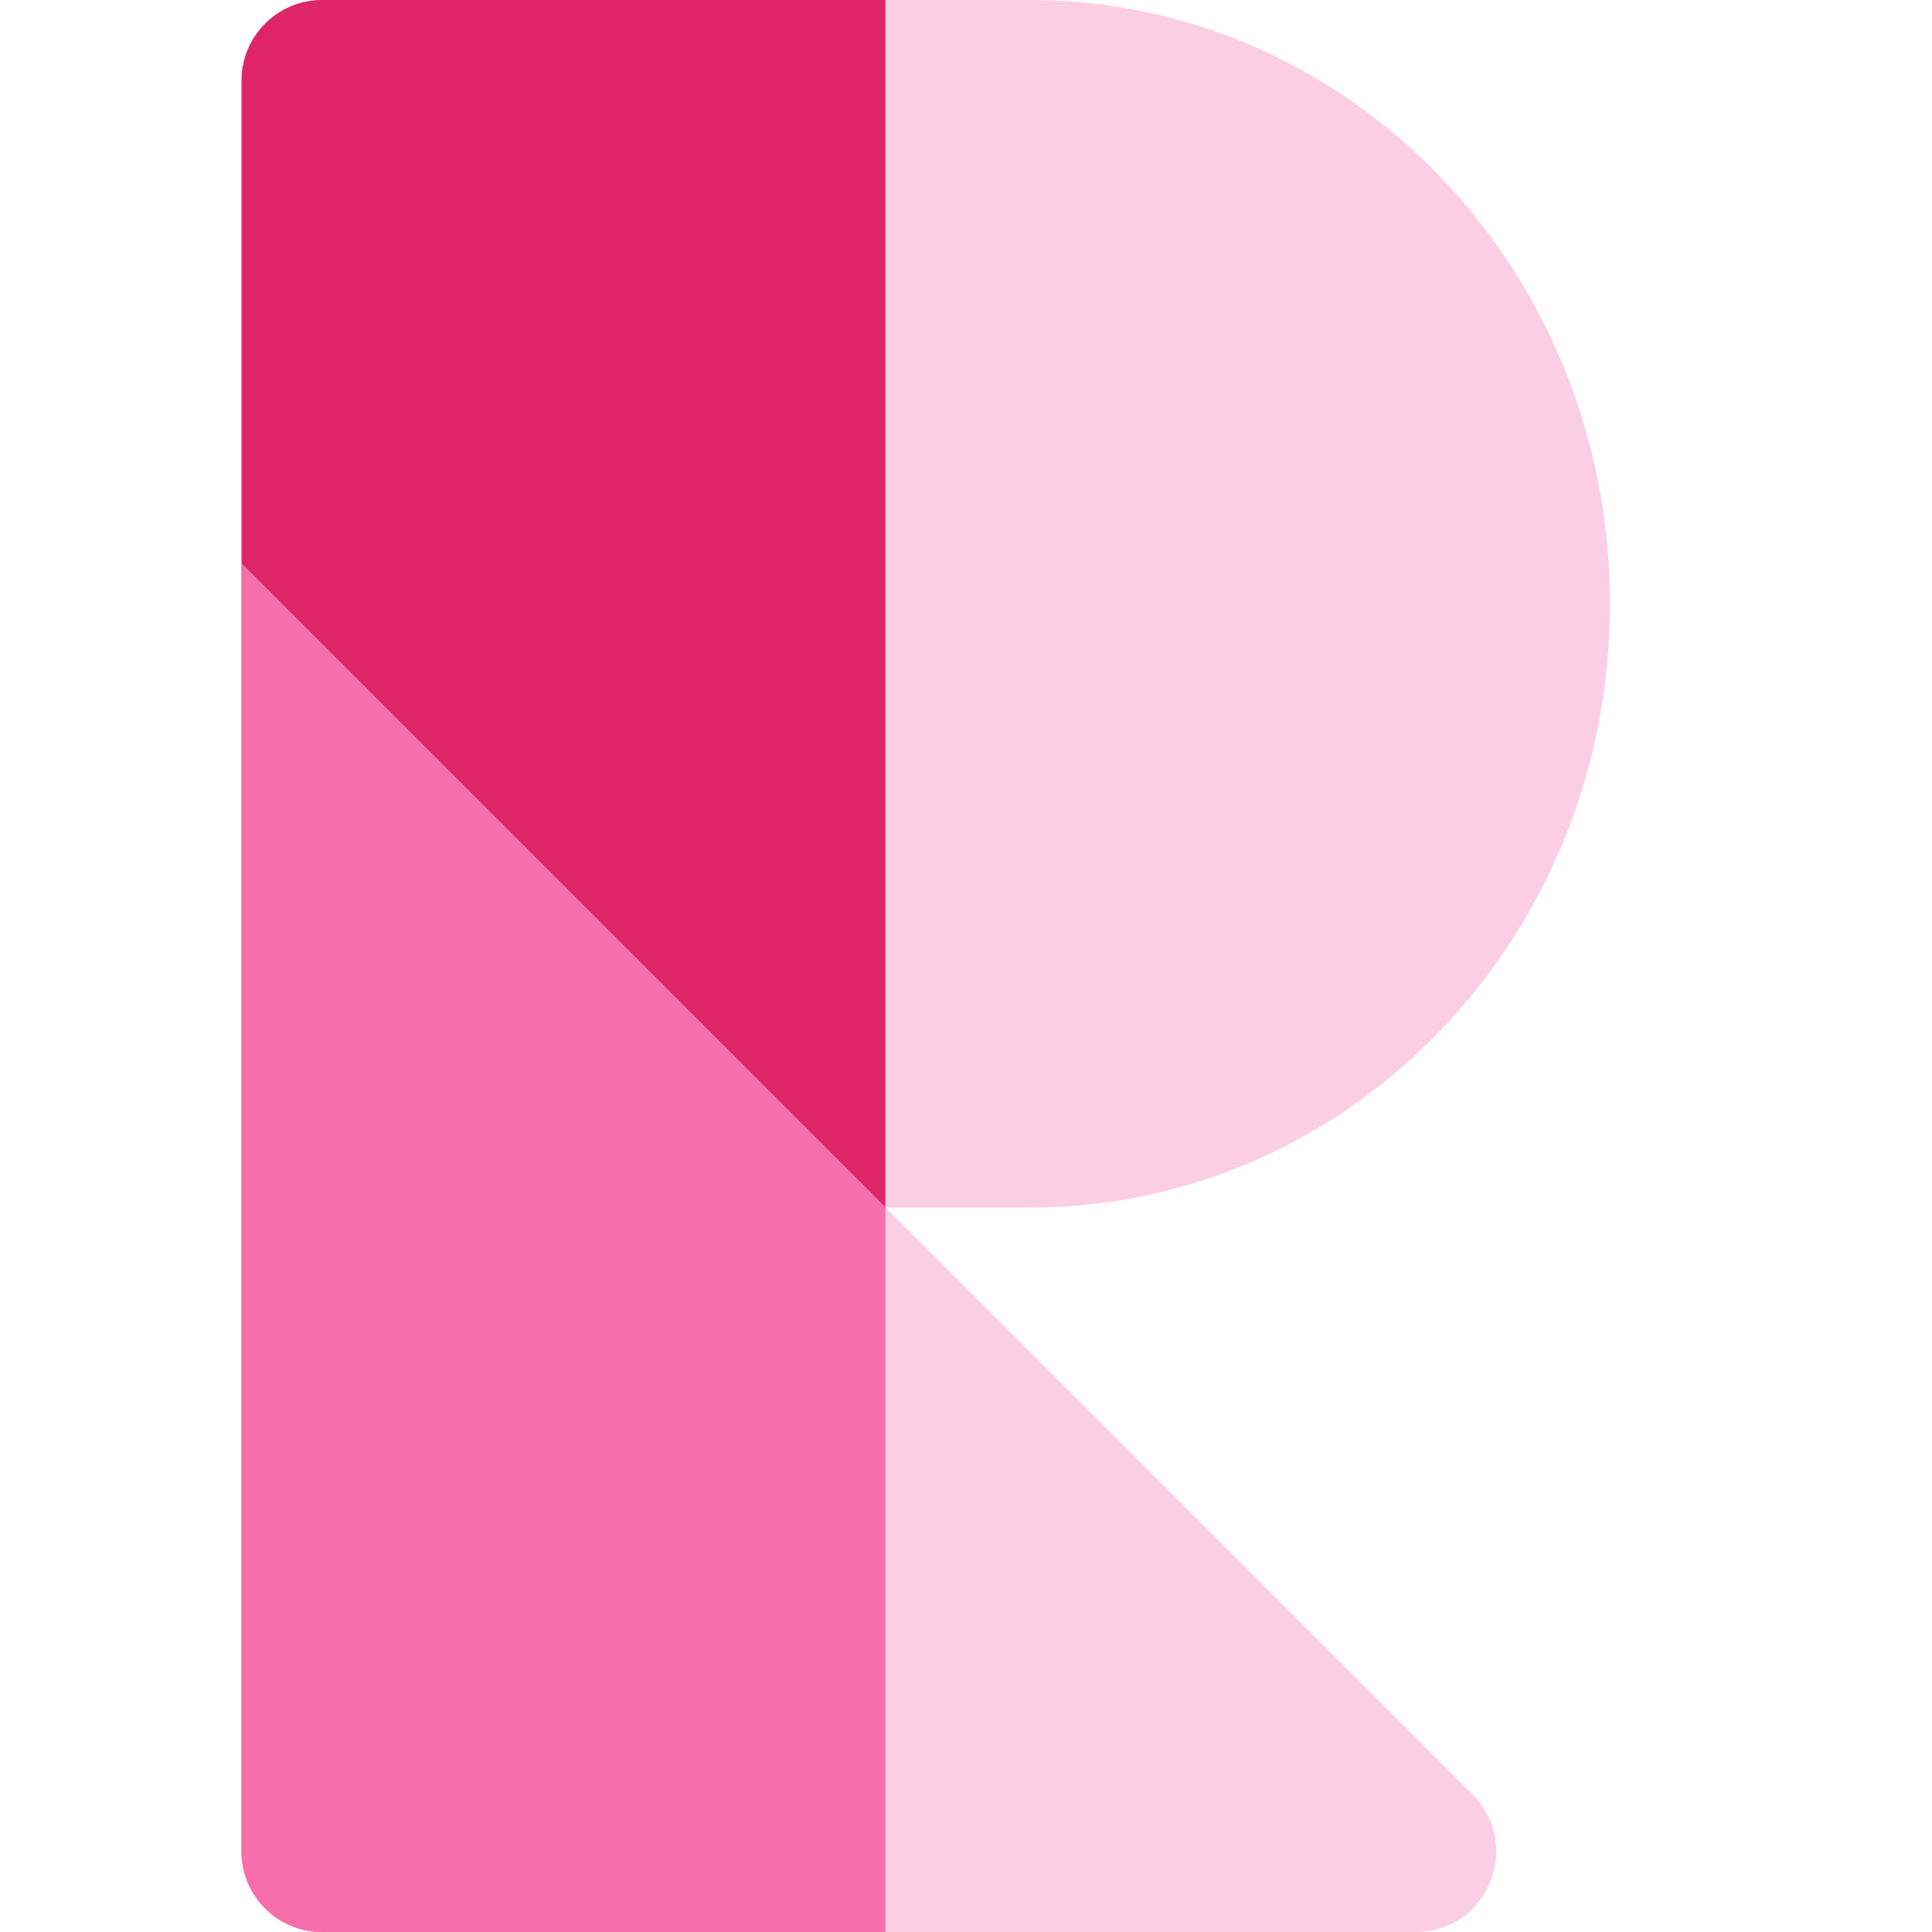
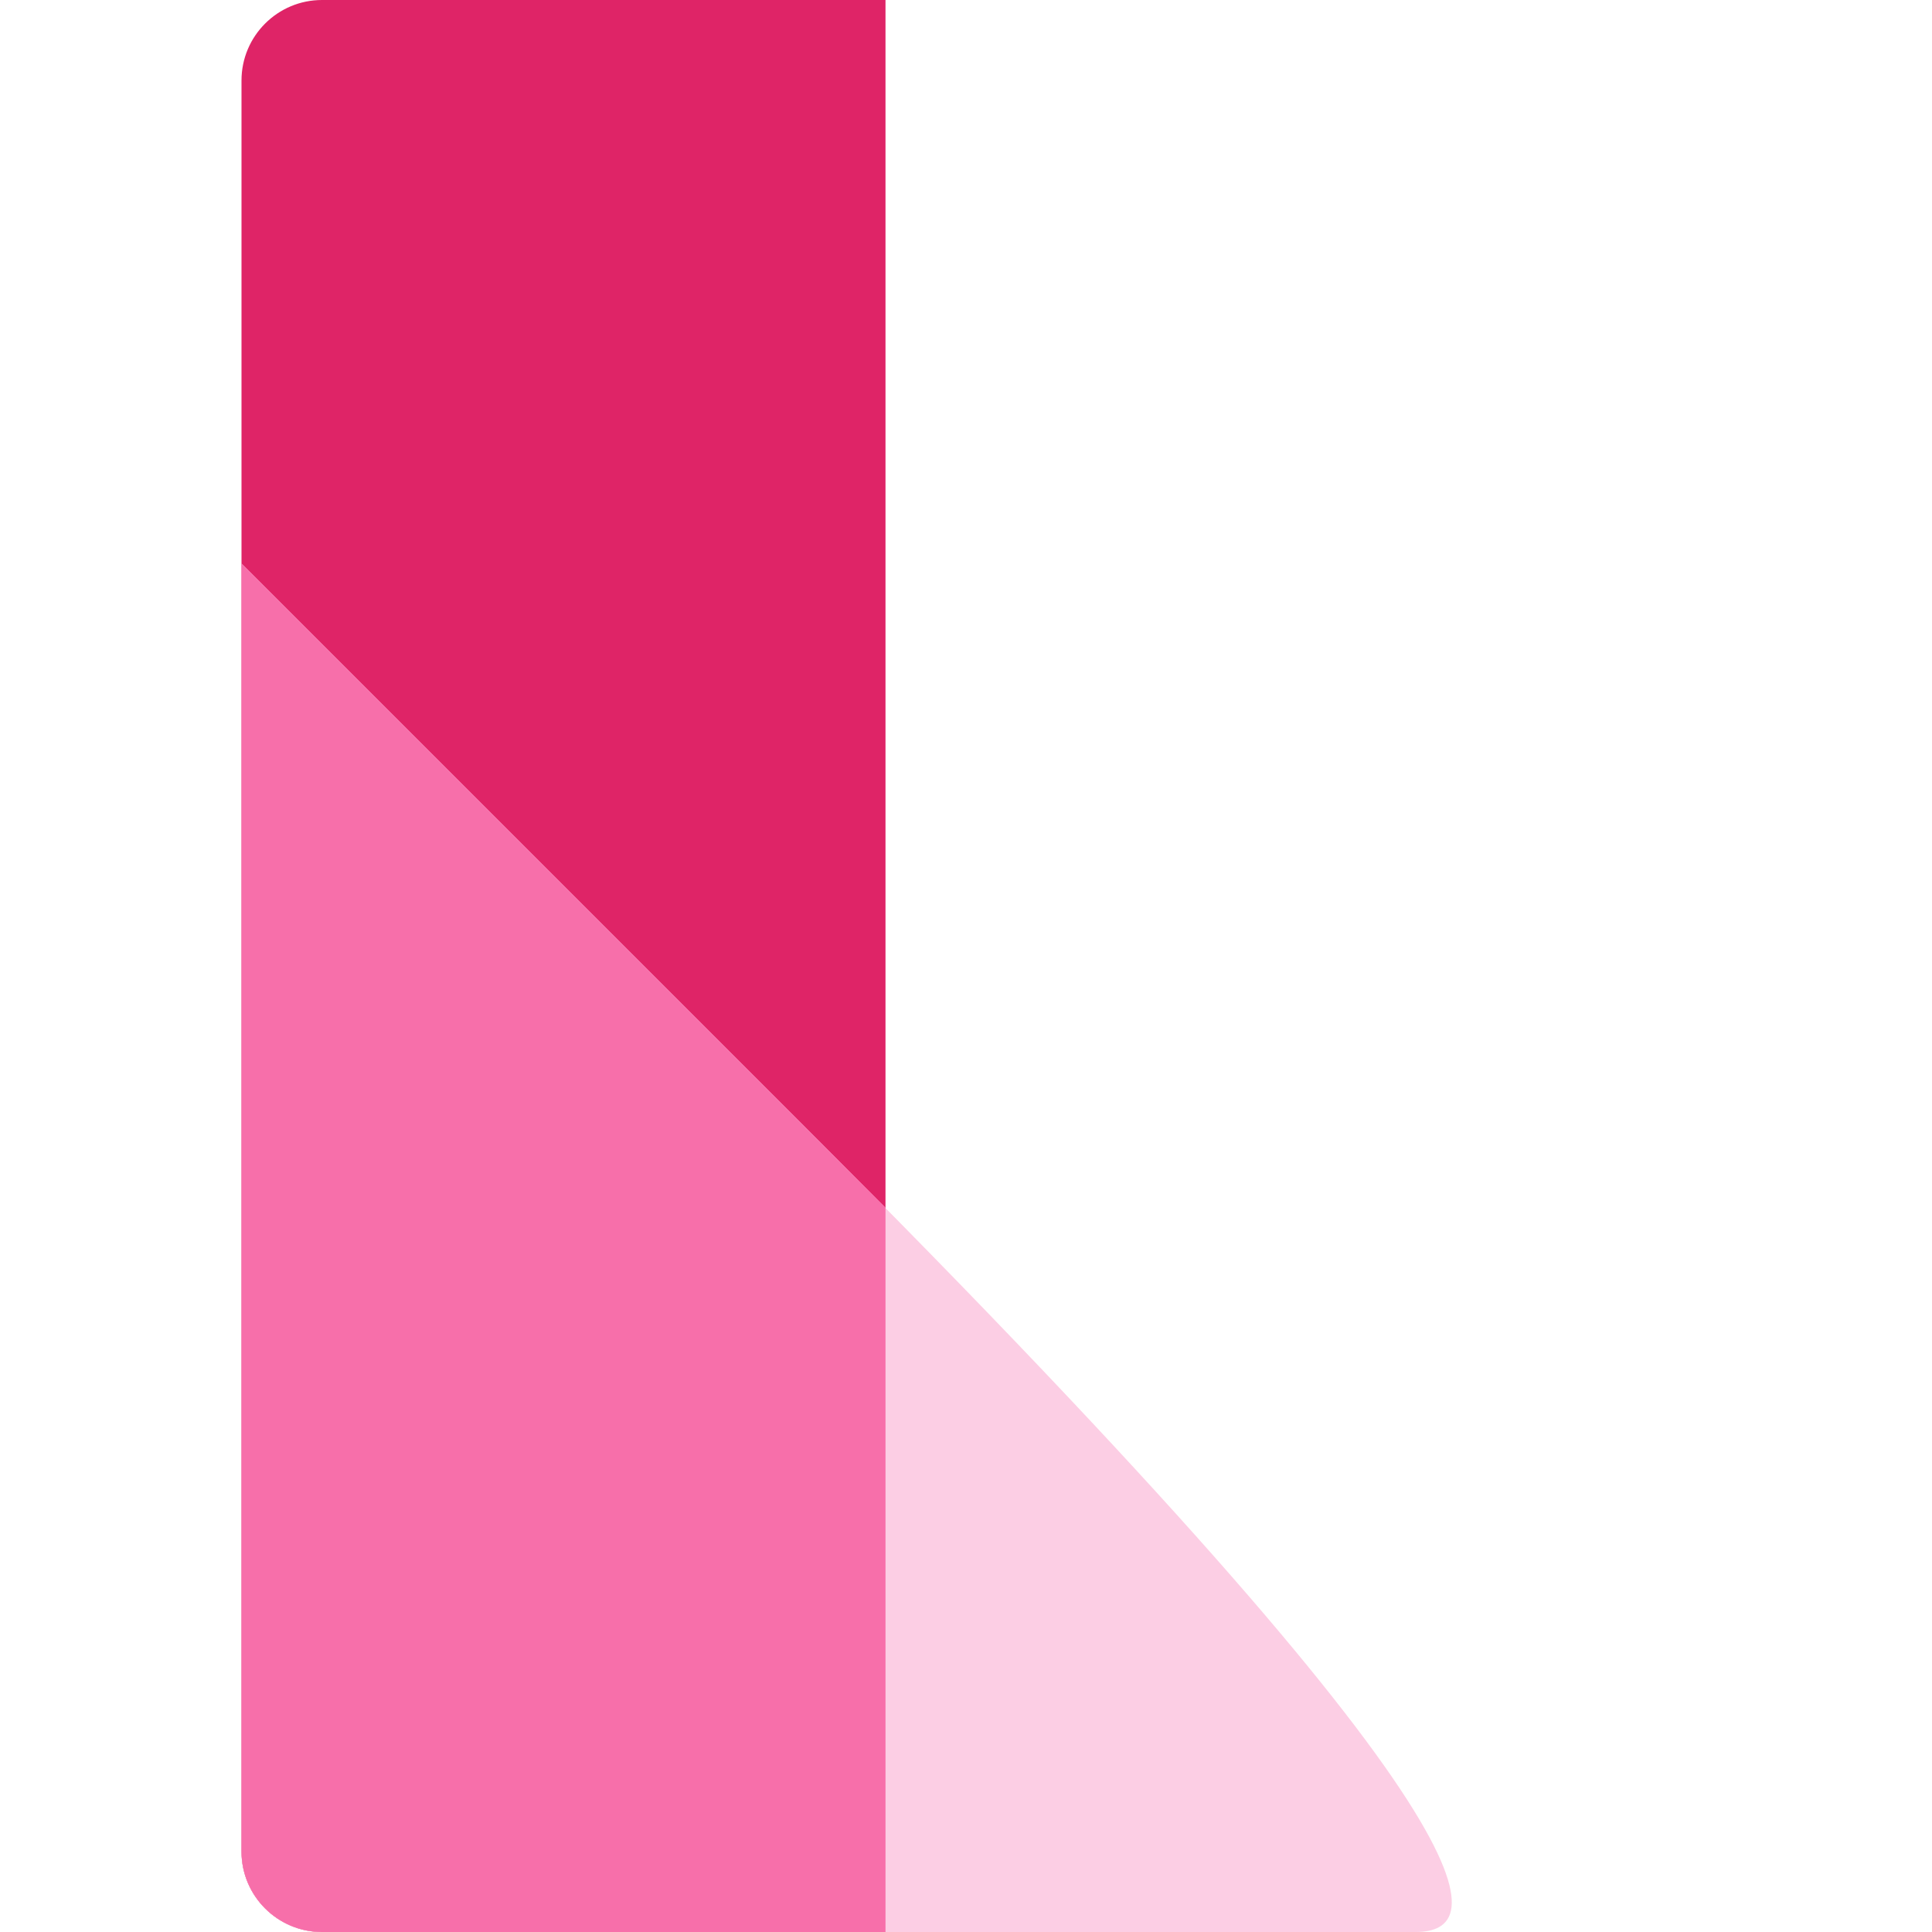
<svg xmlns="http://www.w3.org/2000/svg" width="36" height="36" viewBox="0 0 36 36" fill="none">
-   <rect width="36" height="36" fill="white" />
  <path d="M4.5 1.5C4.5 0.672 5.172 0 6 0H16.5V36H6C5.172 36 4.5 35.328 4.5 34.5V1.5Z" fill="#DF2467" />
-   <path d="M30 11.25C30 17.463 25.165 22.5 19.2 22.5C17.175 22.5 16.5 22.5 16.5 22.5C16.5 22.5 16.5 1.181 16.5 3.76138e-05C18.525 -2.25683e-05 16.5 7.52276e-06 19.2 7.52276e-06C25.165 7.52276e-06 30 5.037 30 11.25Z" fill="#FCCEE4" />
-   <path d="M4.5 10.5L15 21L27.439 33.439C28.384 34.384 27.715 36 26.379 36H6C5.172 36 4.5 35.328 4.5 34.5V10.5Z" fill="#FCCEE4" />
+   <path d="M4.5 10.5L15 21C28.384 34.384 27.715 36 26.379 36H6C5.172 36 4.5 35.328 4.5 34.5V10.5Z" fill="#FCCEE4" />
  <path d="M4.5 10.5L16.5 22.5V36H6C5.172 36 4.5 35.328 4.5 34.5V10.5Z" fill="#F76FAA" />
</svg>